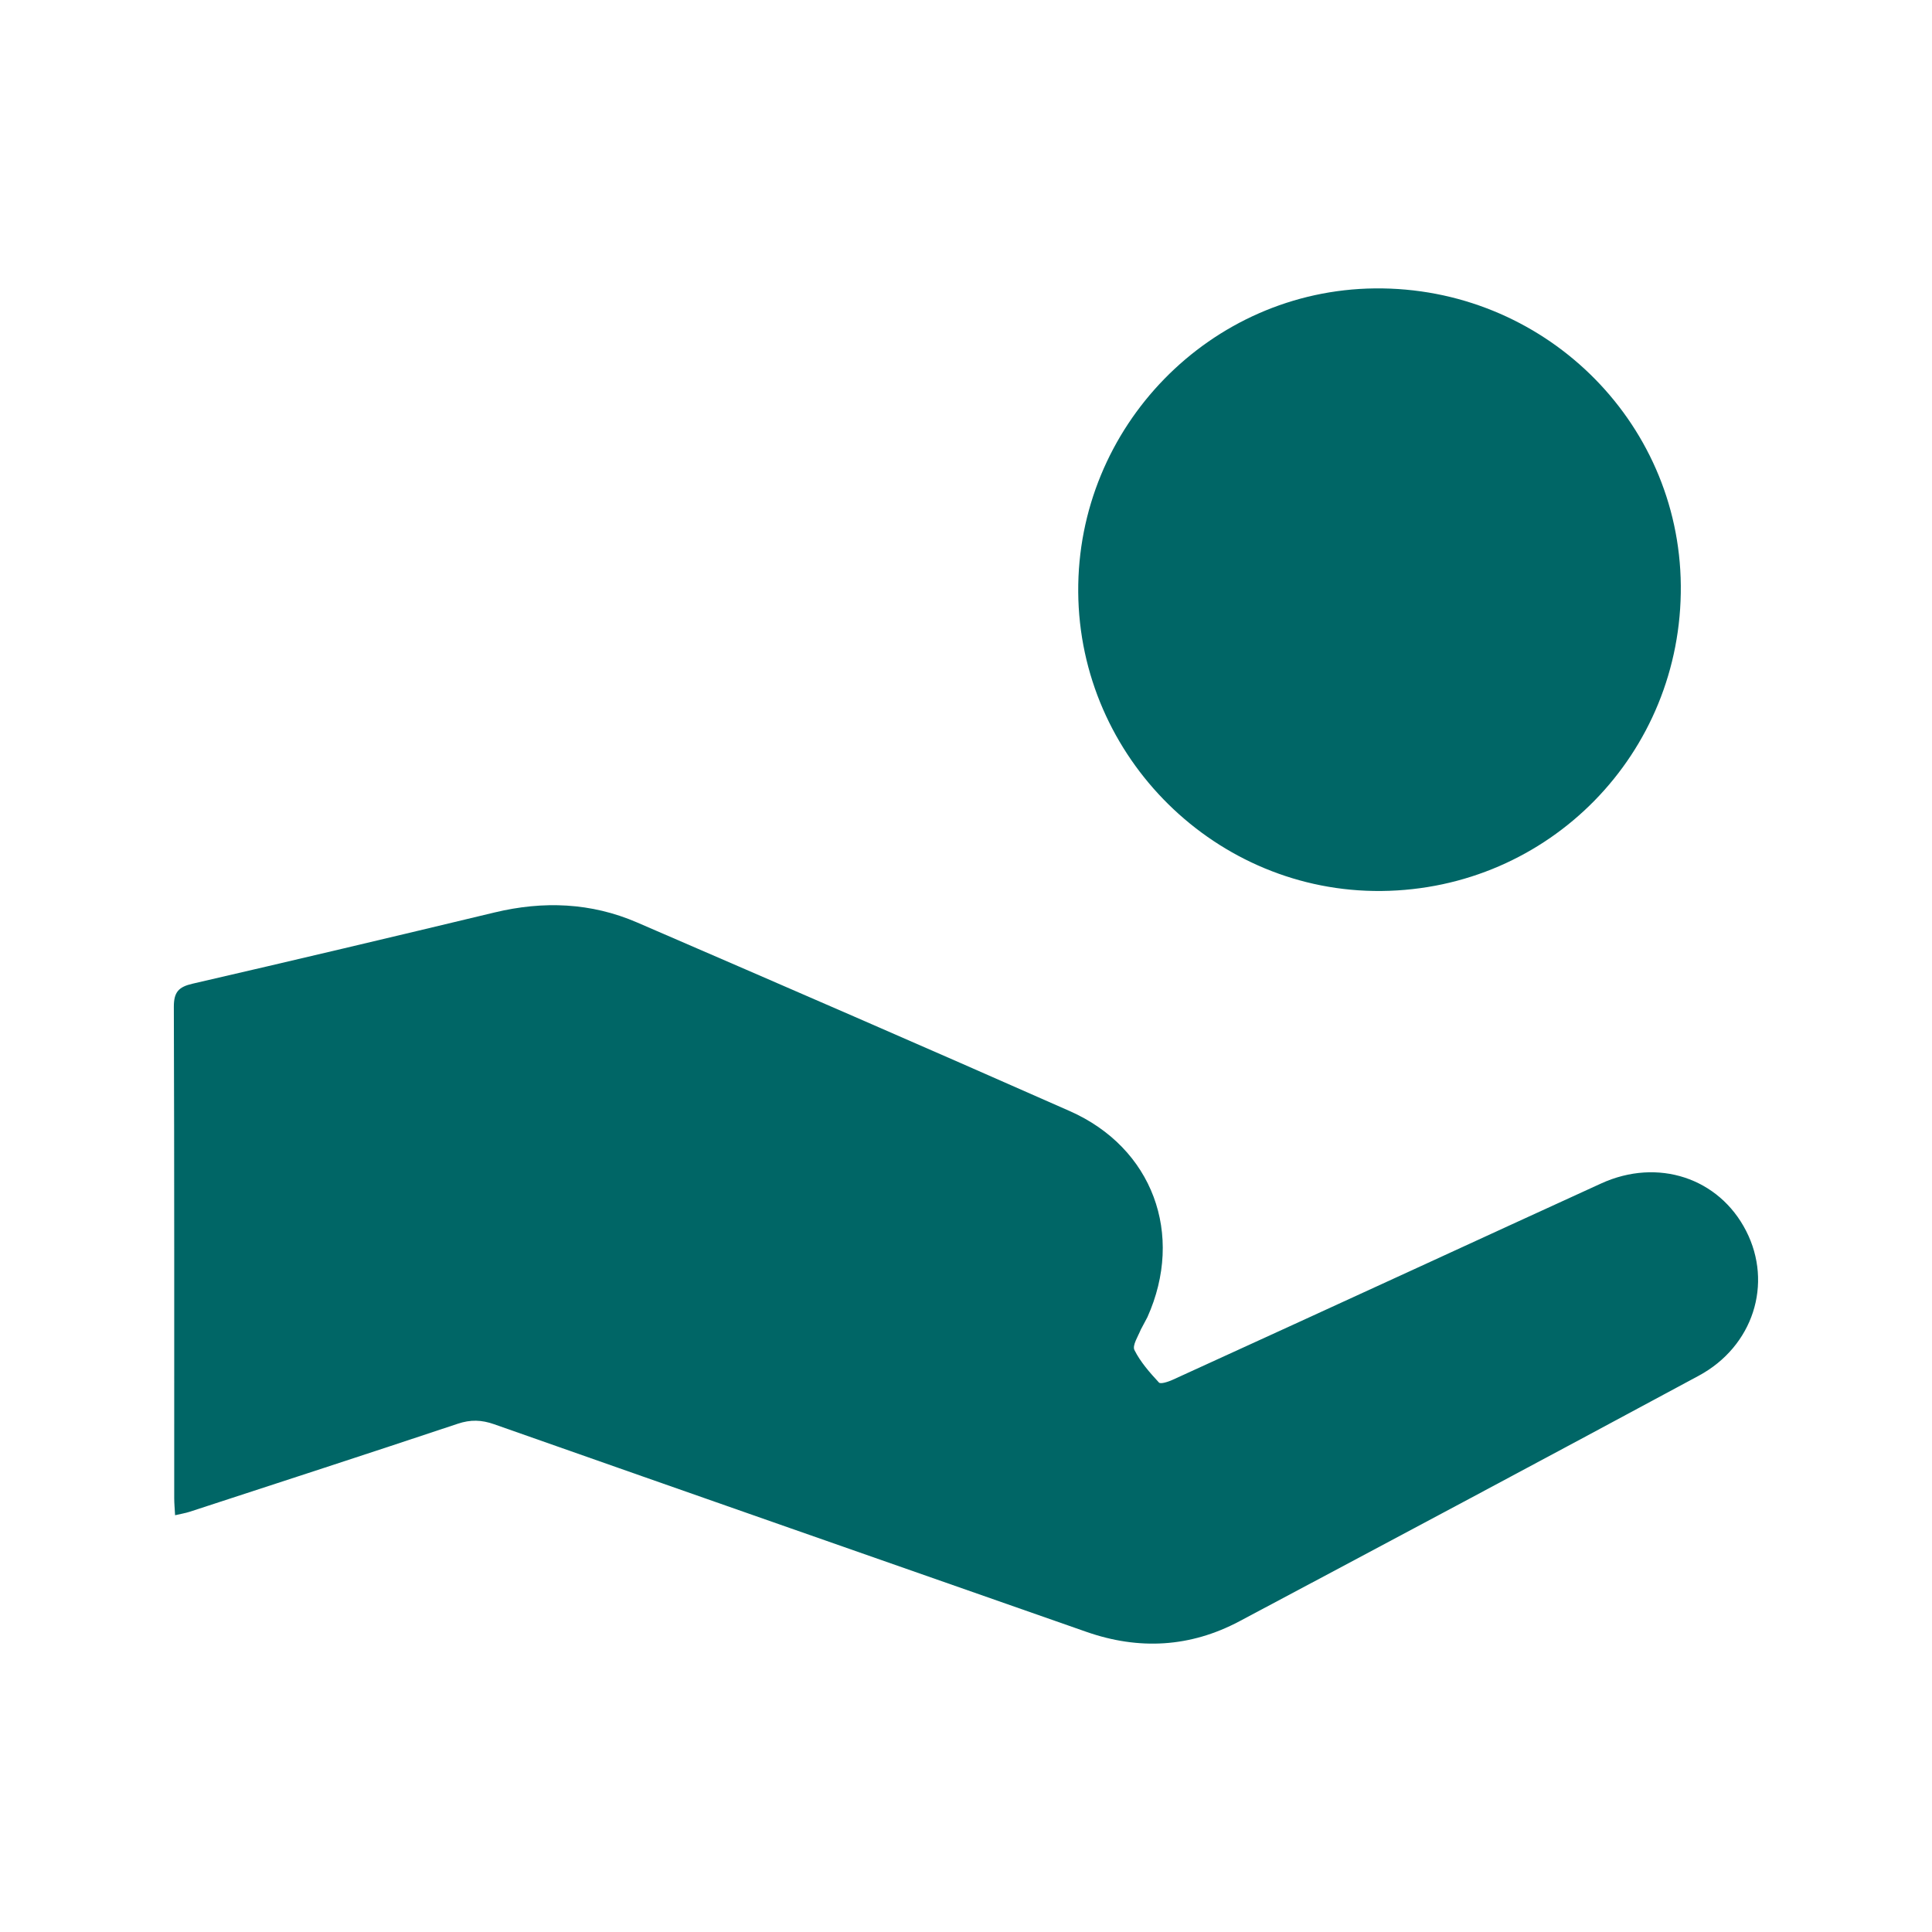
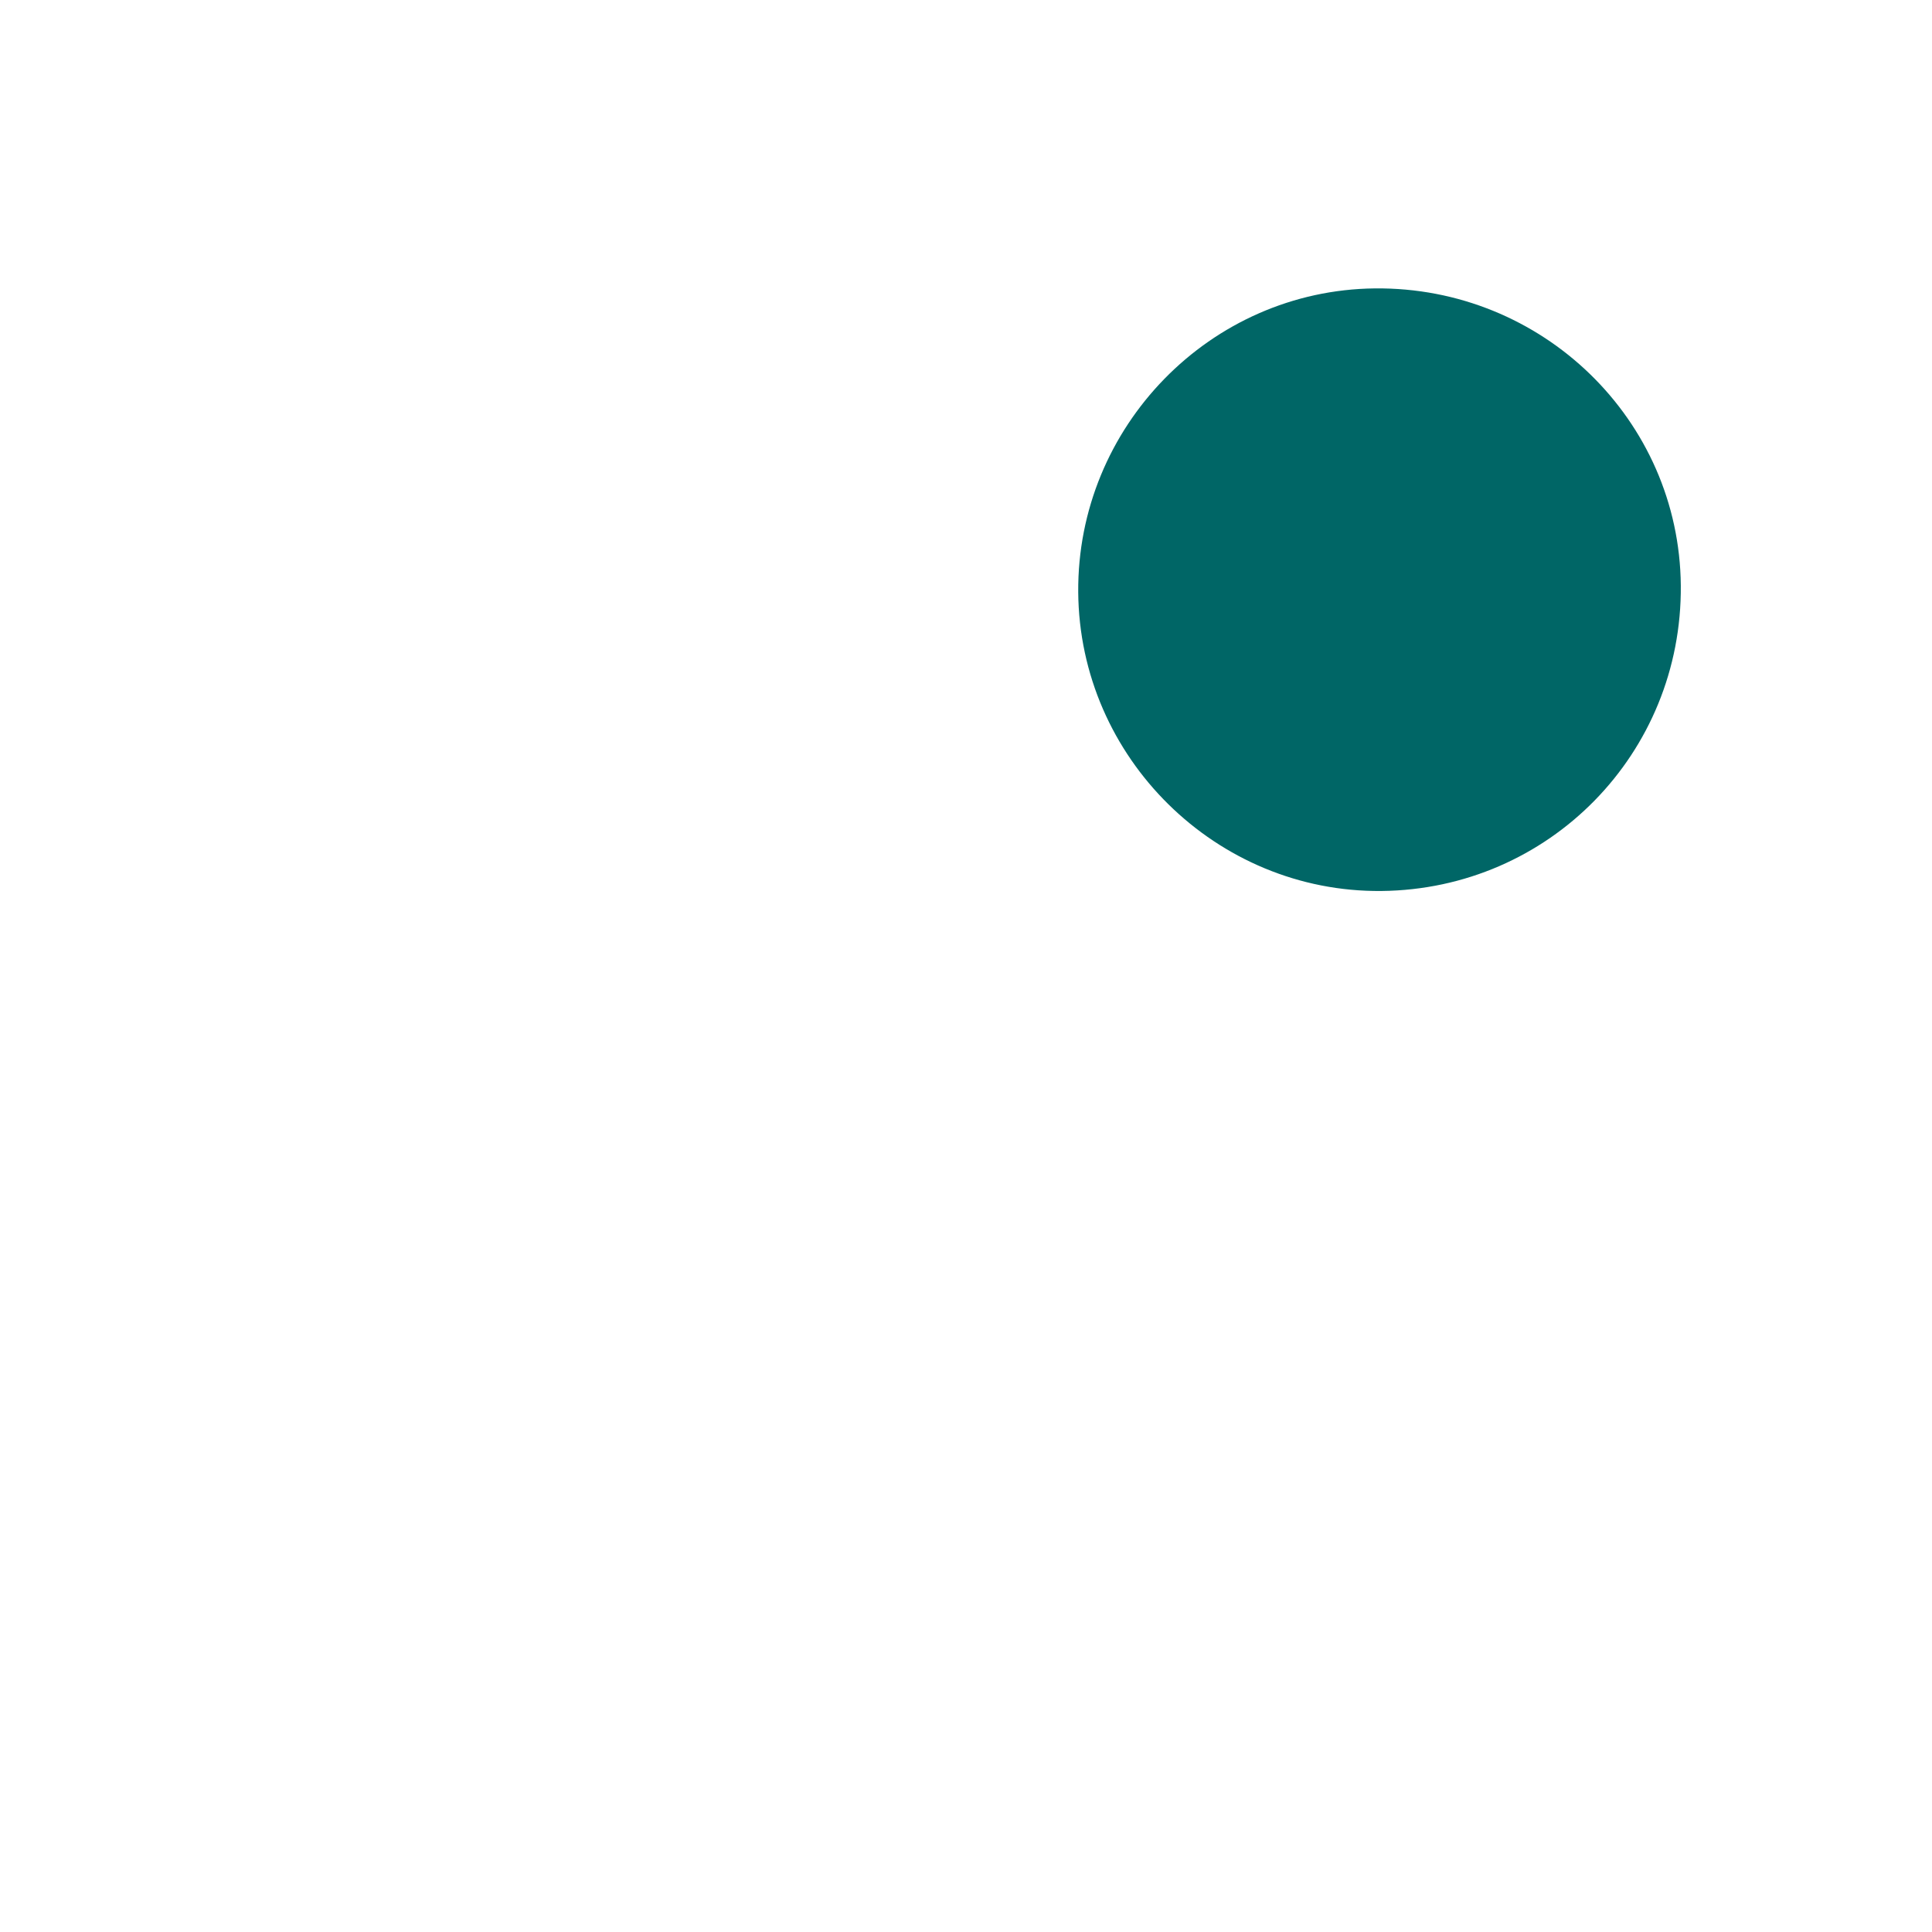
<svg xmlns="http://www.w3.org/2000/svg" version="1.1" id="Layer_1" x="0px" y="0px" viewBox="0 0 512 512" style="enable-background:new 0 0 512 512;" xml:space="preserve">
  <style type="text/css">
	.st0{fill:#006666;}
</style>
  <g>
    <g>
-       <path class="st0" d="M46.4,401.55c-0.1-1.83-0.23-3.17-0.23-4.5c-0.01-44.65,0.05-85.57-0.1-130.22    c-0.01-3.93,1.27-5.29,4.96-6.14c26.71-6.16,53.39-12.48,80.04-18.88c12.9-3.1,25.56-2.62,37.74,2.64    c38.66,16.71,76.15,32.96,114.67,49.99c22,9.72,30.44,32.69,20.59,54.63l-1.74,3.27c-0.73,1.81-2.31,4.21-1.69,5.44    c1.59,3.17,4.05,5.96,6.49,8.6c0.45,0.49,2.54-0.22,3.7-0.75c21.54-9.82,43.06-19.7,64.58-29.57c16.31-7.48,32.6-15,48.93-22.44    c14.99-6.84,31.22-1.48,38.41,12.6c7.13,13.95,1.9,30.58-12.6,38.38c-40.49,21.81-81.07,43.46-121.68,65.05    c-13.02,6.92-26.62,7.68-40.55,2.81c-52.32-18.32-104.66-36.61-156.96-55.02c-3.35-1.18-6.26-1.27-9.66-0.13    c-23.64,7.89-47.34,15.58-71.02,23.32C49.16,401,47.97,401.18,46.4,401.55z" />
-     </g>
+       </g>
    <g>
      <path class="st0" d="M366.11,236.12c-43.75,0.44-80.03-35.3-80.37-79.17c-0.34-43.85,35-80.06,78.59-80.52    c44.38-0.47,80.72,34.81,81.1,78.74C445.81,199.67,410.53,235.67,366.11,236.12z" />
    </g>
  </g>
</svg>